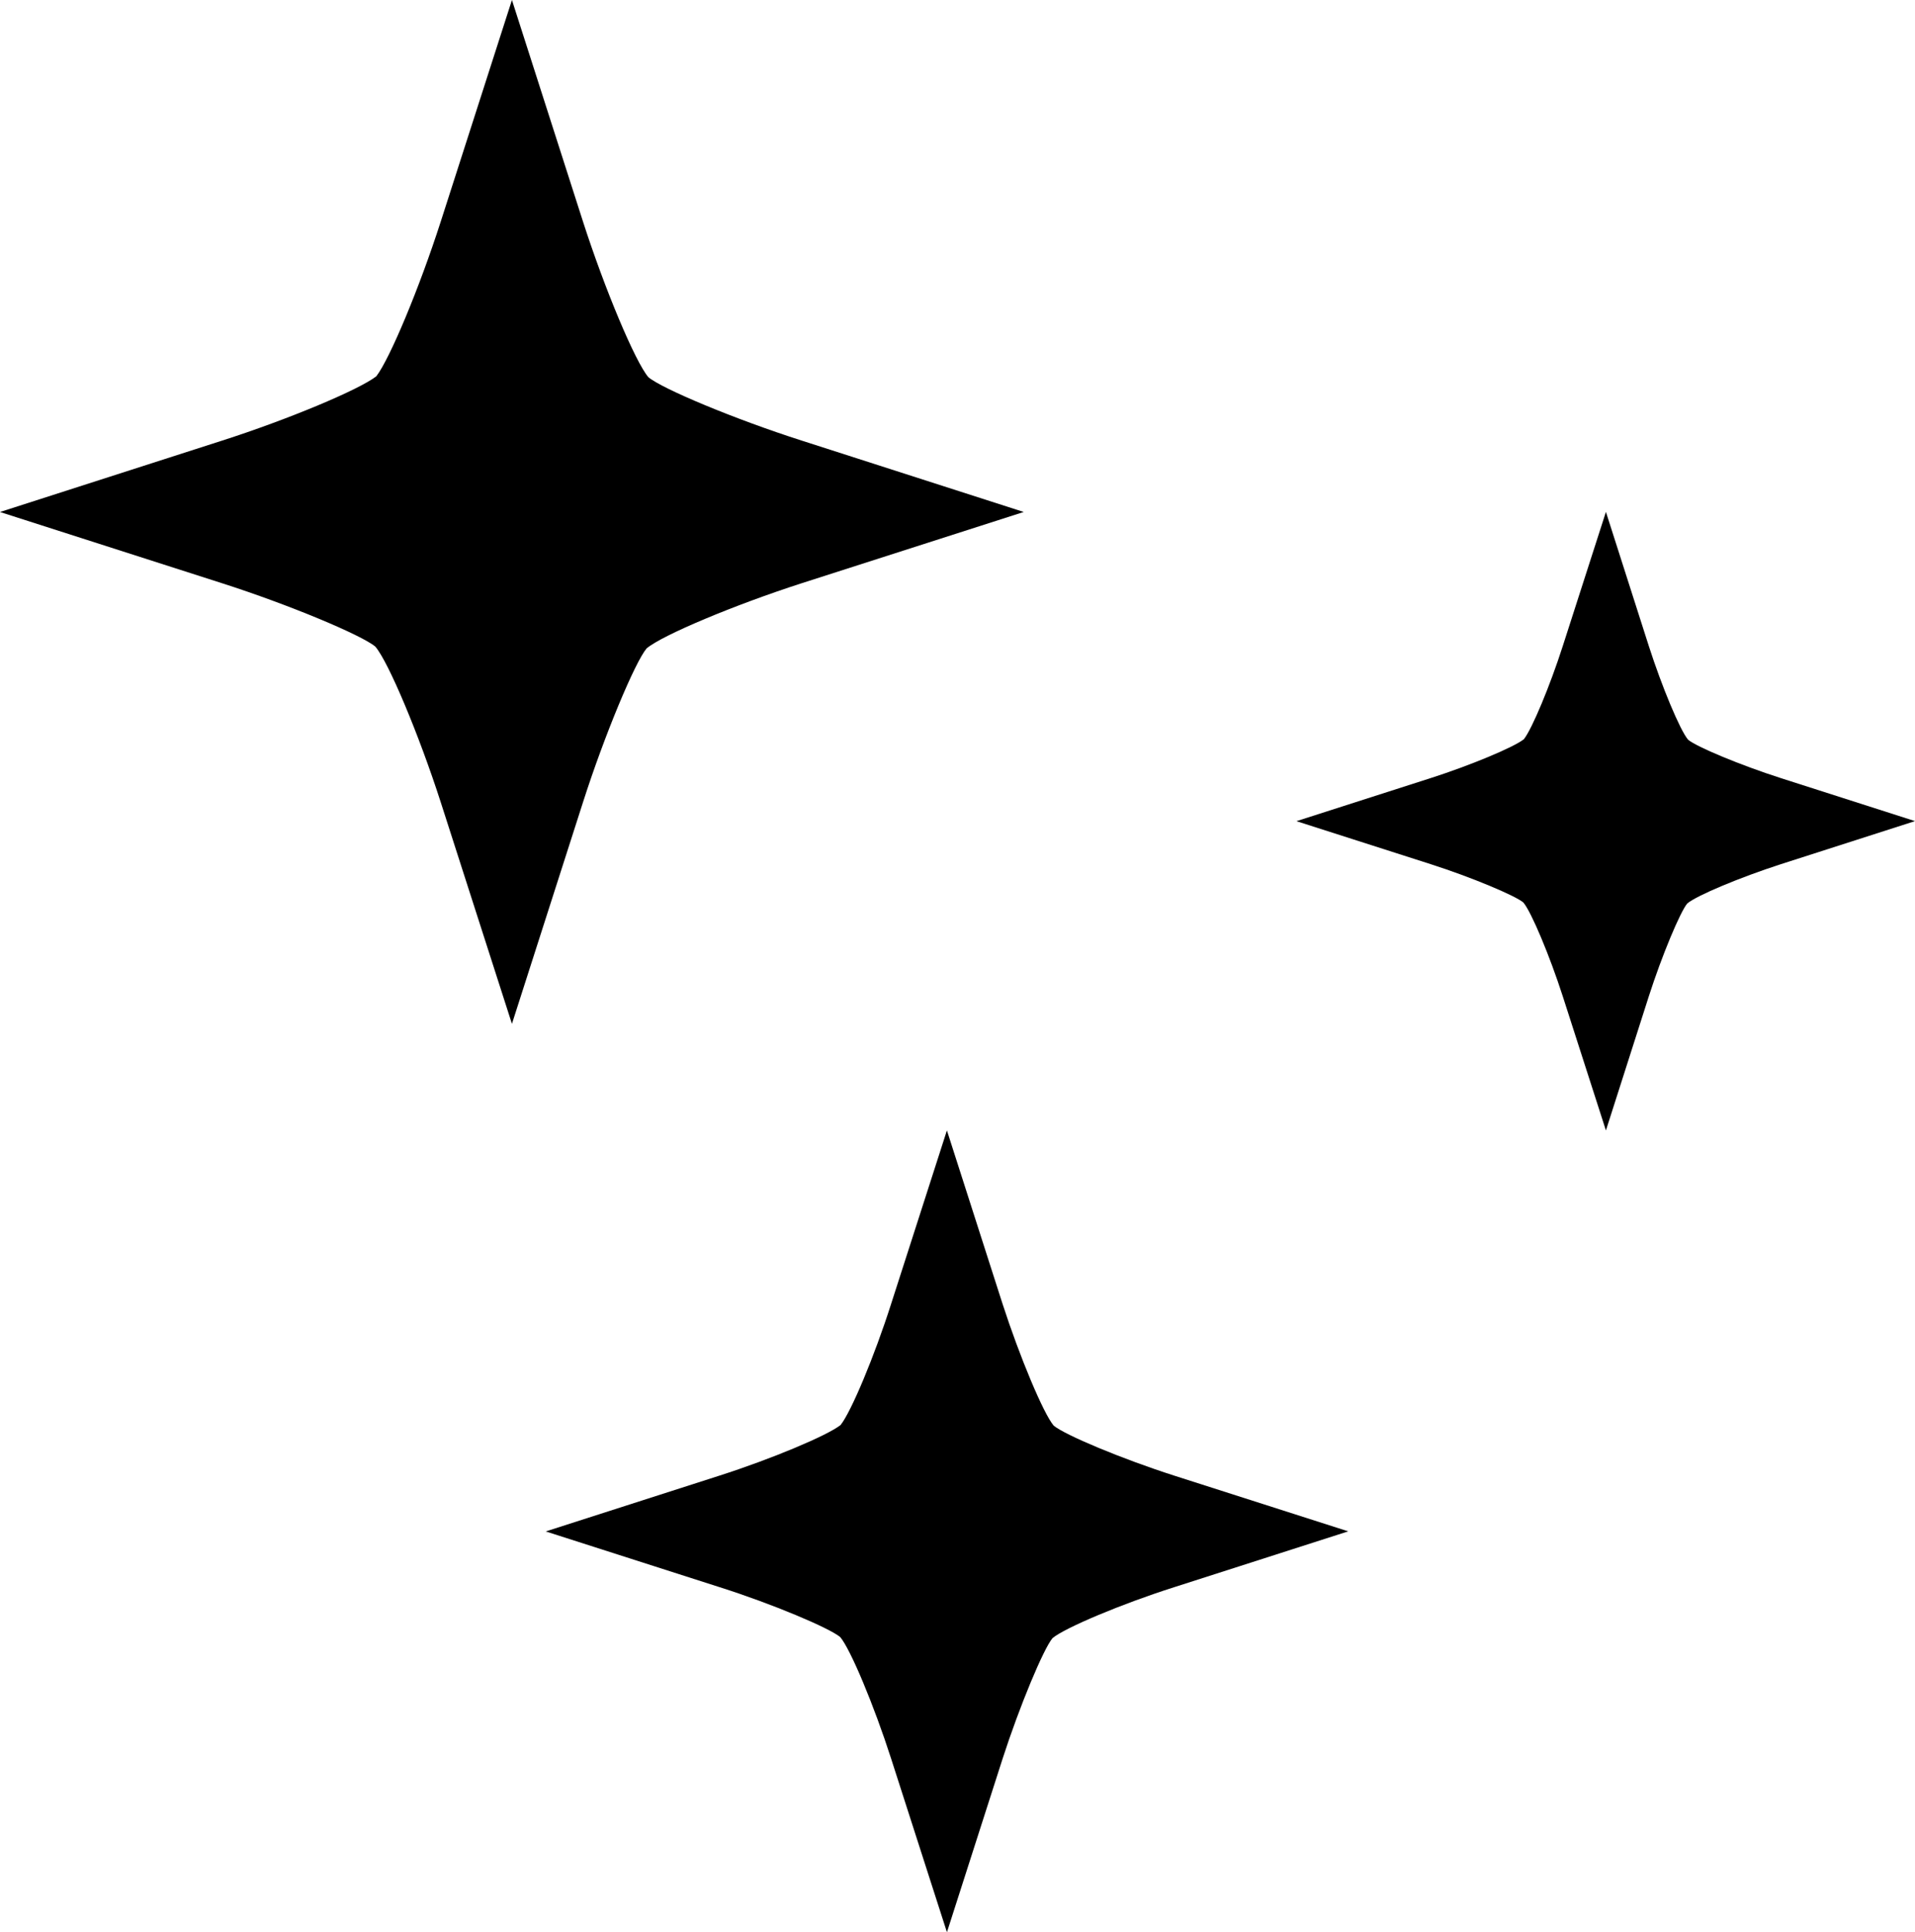
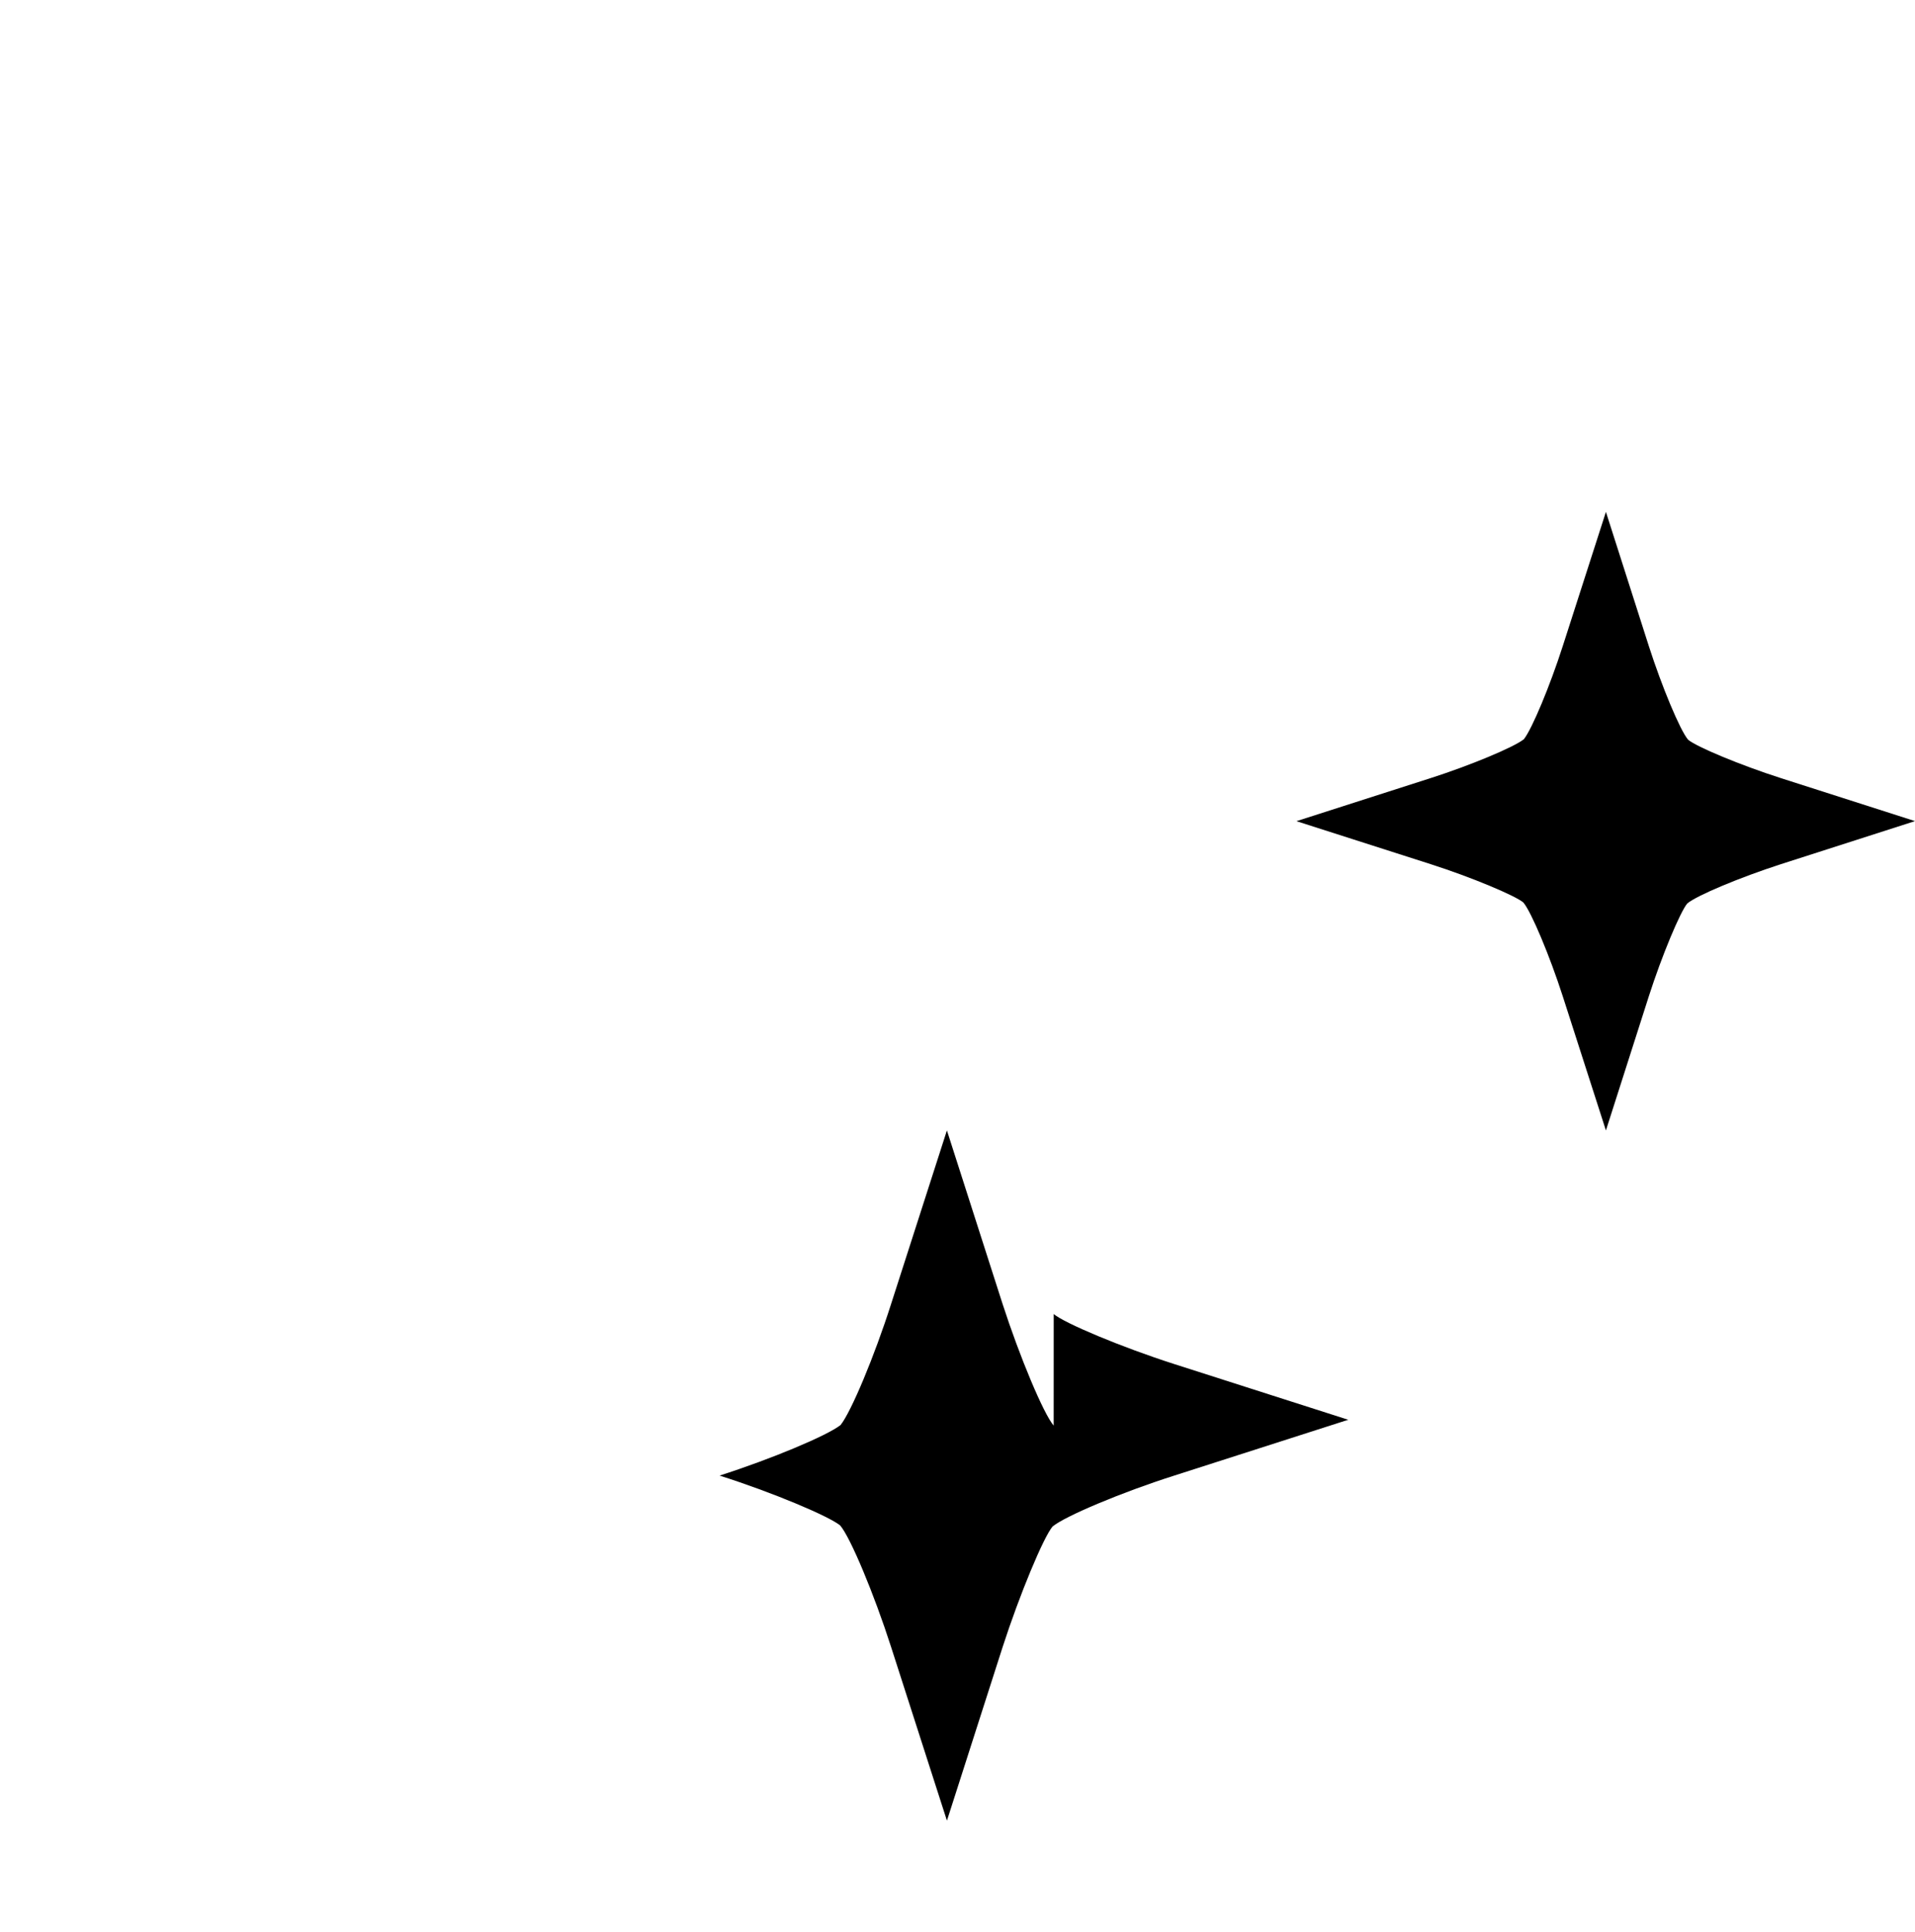
<svg xmlns="http://www.w3.org/2000/svg" viewBox="0 0 68.073 68.678" height="68.678" width="68.073" data-name="Layer 2" id="b">
  <g data-name="Layer 1" id="c">
    <g>
-       <path d="M22.985,23.048c.546-.467,3.133-1.551,5.524-2.321l7.882-2.529-7.882-2.534c-2.392-.765-4.978-1.848-5.461-2.257-.468-.547-1.552-3.134-2.322-5.524l-2.528-7.883-2.533,7.883c-.755,2.348-1.811,4.876-2.289,5.493-.616.478-3.139,1.535-5.492,2.289l-7.884,2.534,7.884,2.529c2.39.765,4.976,1.848,5.459,2.257.468.547,1.552,3.134,2.322,5.524l2.533,7.883,2.528-7.883c.765-2.39,1.849-4.977,2.259-5.461Z" />
      <path d="M60.006,26.291c-.283-.33-.934-1.89-1.396-3.33l-1.524-4.765-1.533,4.765c-.456,1.421-1.094,2.949-1.383,3.314-.365.289-1.897.927-3.317,1.383l-4.768,1.53,4.768,1.527c1.443.462,3.006,1.117,3.298,1.364.282.331.937,1.893,1.402,3.337l1.533,4.765,1.524-4.765c.463-1.444,1.116-3.003,1.367-3.301.328-.282,1.89-.934,3.331-1.399l4.765-1.53-4.765-1.527c-1.441-.462-3.001-1.113-3.302-1.367Z" />
-       <path d="M37.455,50.672c-.365-.429-1.21-2.451-1.815-4.32l-1.98-6.172-1.985,6.172c-.586,1.839-1.415,3.824-1.794,4.299-.473.375-2.458,1.207-4.302,1.798l-6.18,1.985,6.18,1.981c1.876.595,3.896,1.448,4.287,1.773.365.424,1.21,2.451,1.81,4.32l1.985,6.172,1.98-6.172c.604-1.868,1.449-3.895,1.774-4.282.432-.362,2.451-1.215,4.324-1.81l6.187-1.985-6.187-1.981c-1.869-.599-3.892-1.448-4.283-1.777Z" />
+       <path d="M37.455,50.672c-.365-.429-1.21-2.451-1.815-4.32l-1.98-6.172-1.985,6.172c-.586,1.839-1.415,3.824-1.794,4.299-.473.375-2.458,1.207-4.302,1.798c1.876.595,3.896,1.448,4.287,1.773.365.424,1.21,2.451,1.81,4.32l1.985,6.172,1.98-6.172c.604-1.868,1.449-3.895,1.774-4.282.432-.362,2.451-1.215,4.324-1.81l6.187-1.985-6.187-1.981c-1.869-.599-3.892-1.448-4.283-1.777Z" />
    </g>
  </g>
</svg>